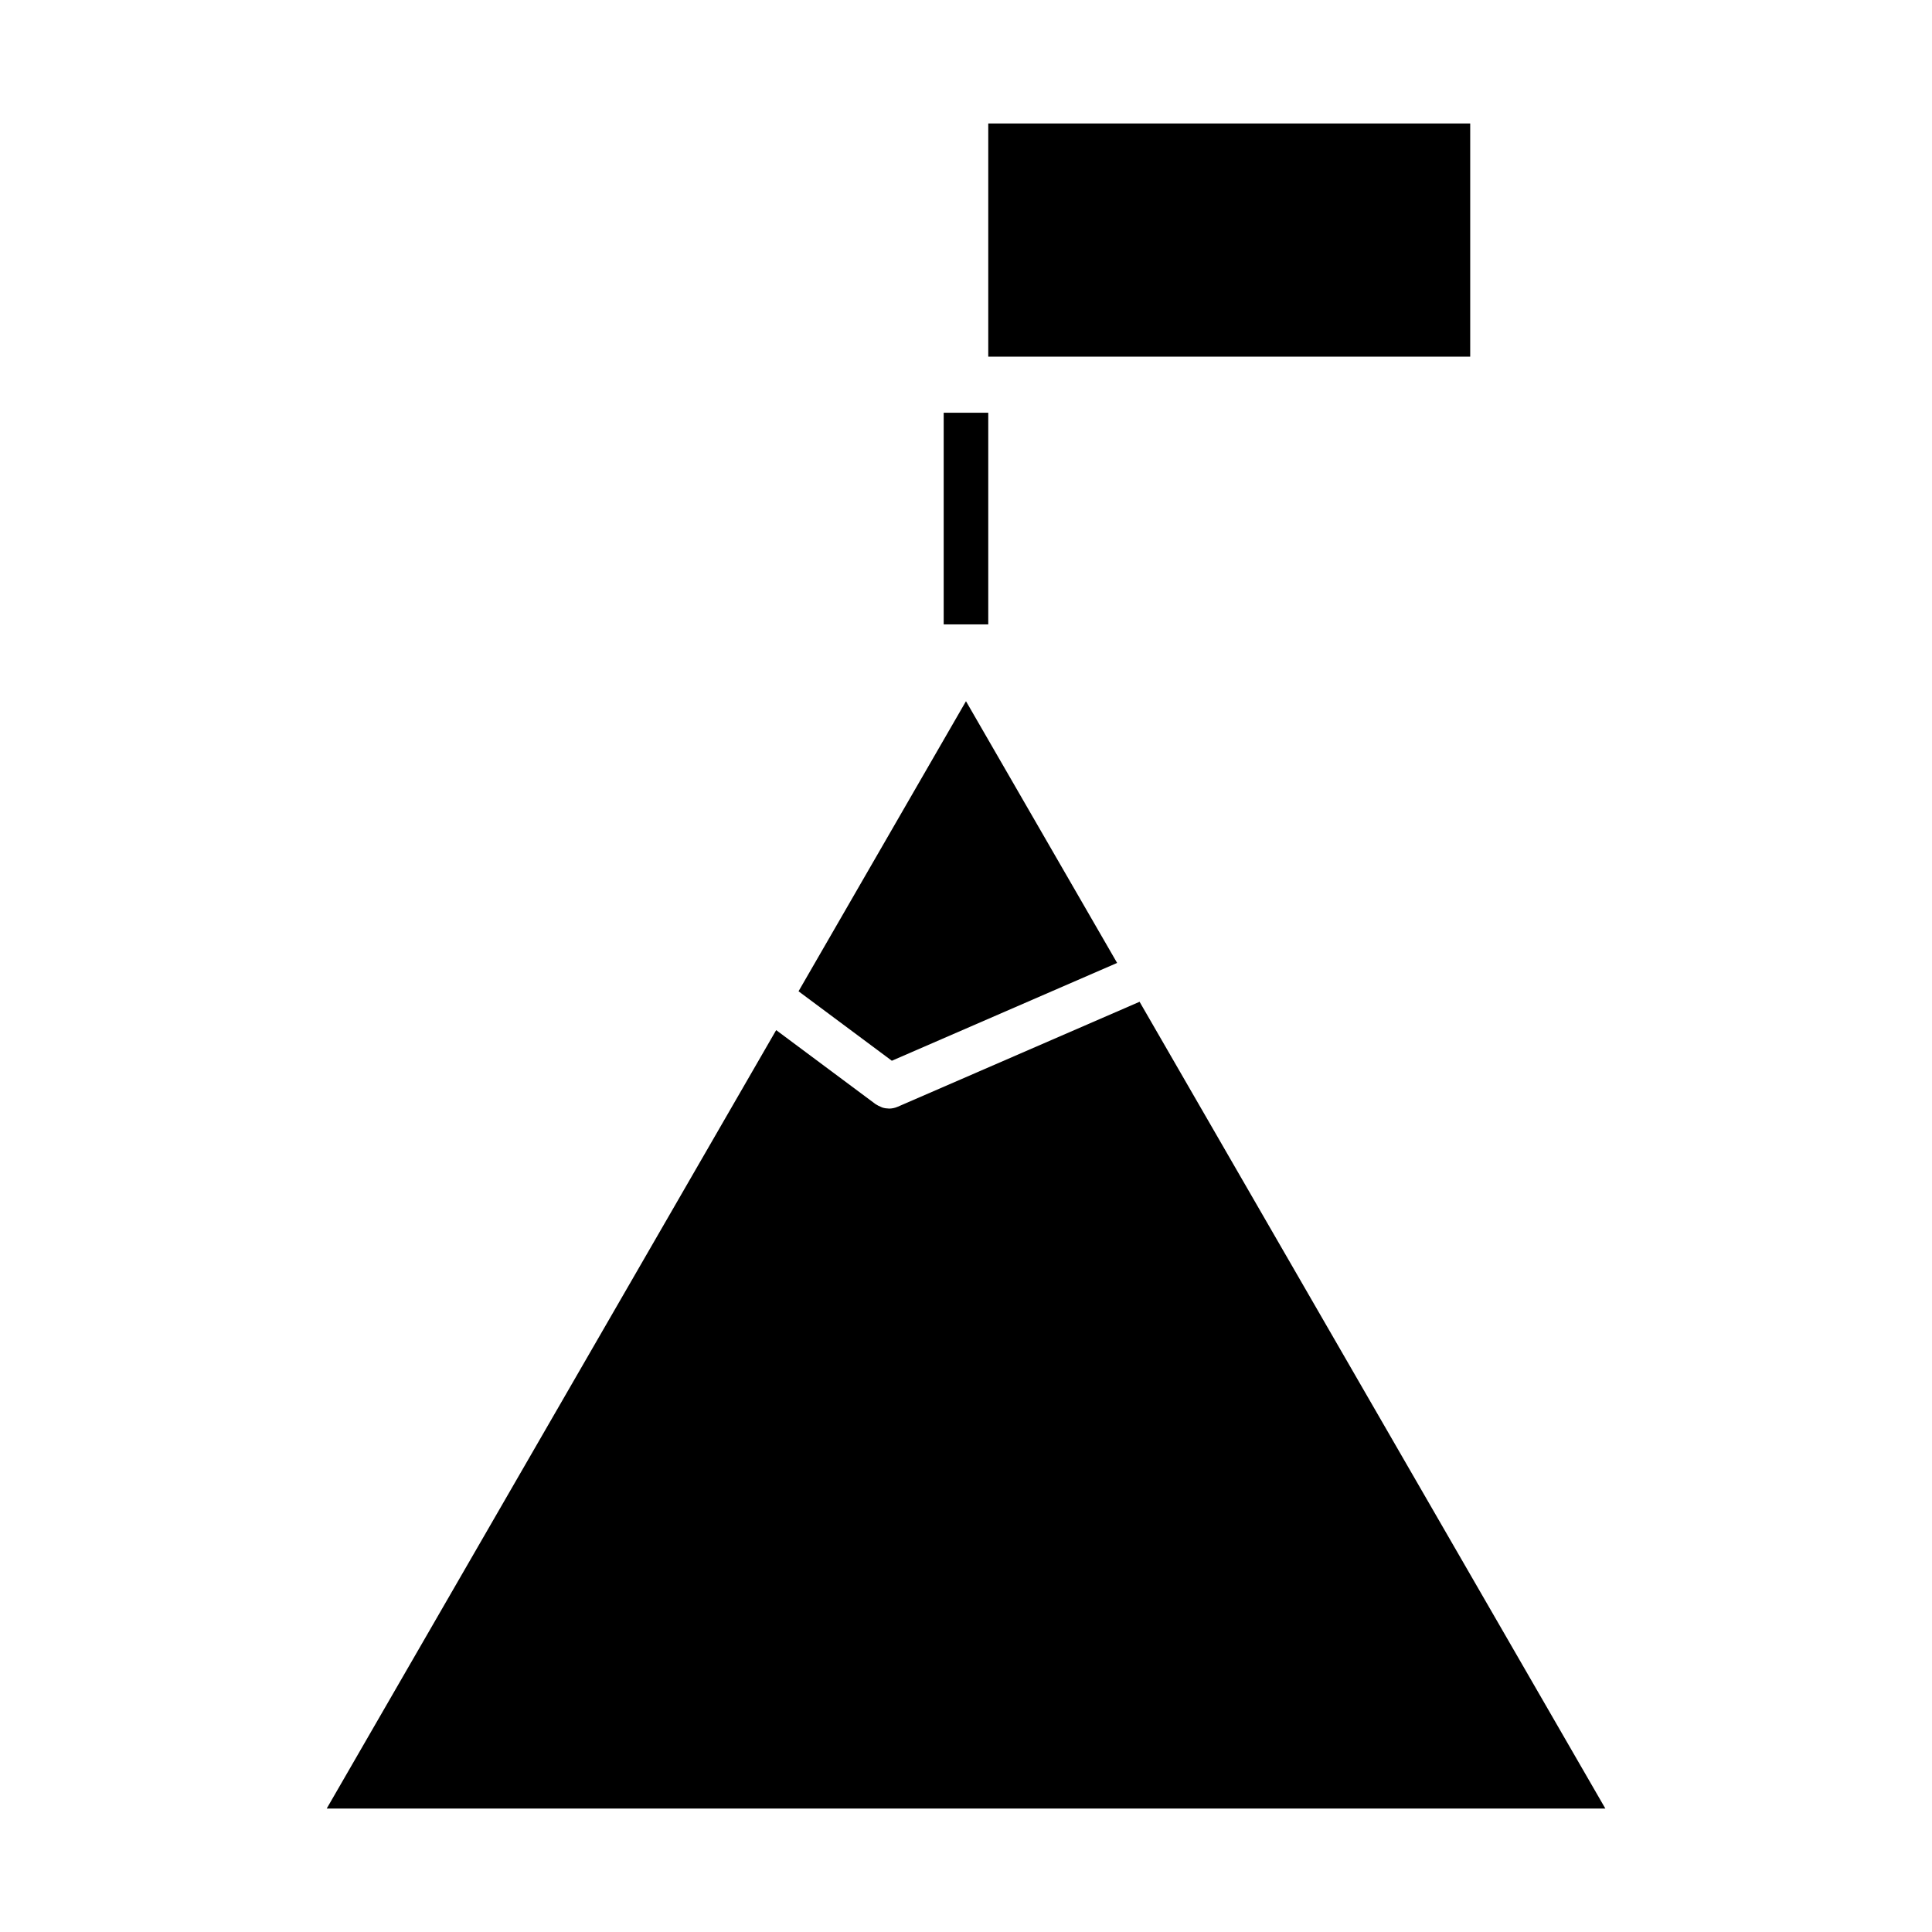
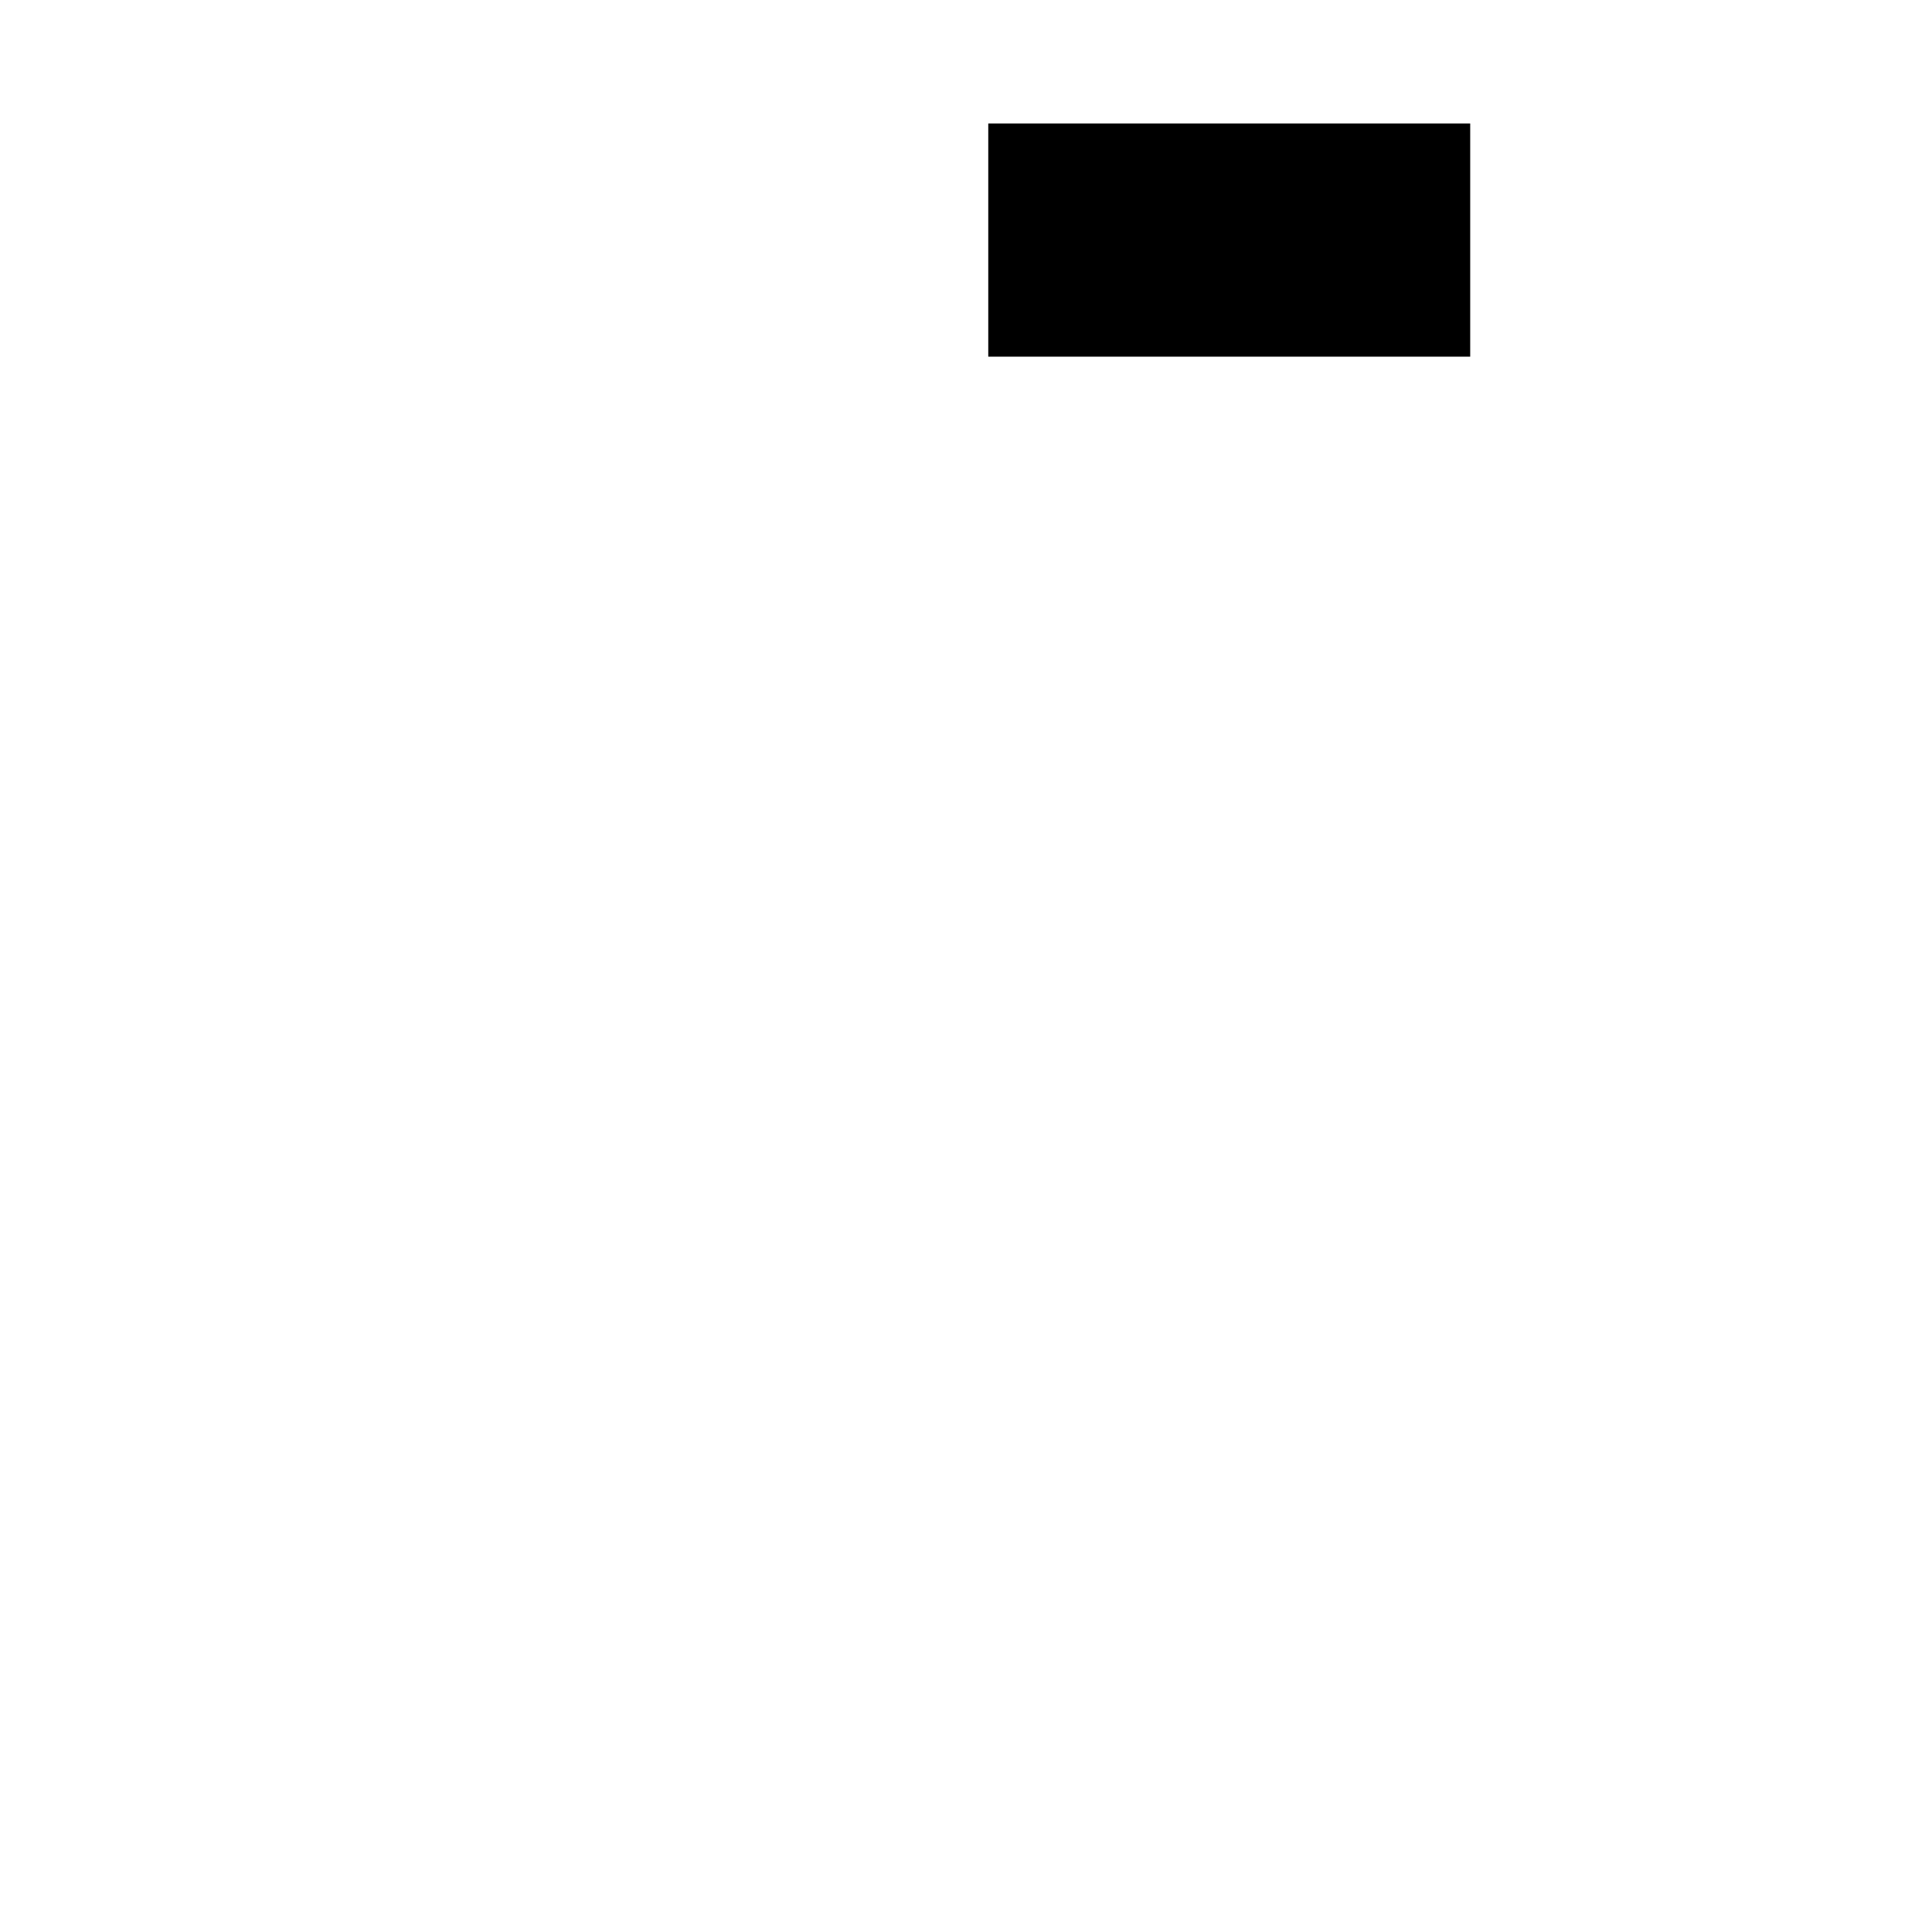
<svg xmlns="http://www.w3.org/2000/svg" fill="#000000" width="800px" height="800px" version="1.1" viewBox="144 144 512 512">
  <g>
-     <path d="m446 409.48-64.078 27.812c-0.77 0.34-1.566 0.496-2.348 0.496-0.031 0-0.055-0.016-0.086-0.016-0.559-0.008-1.117-0.094-1.645-0.262-0.18-0.055-0.355-0.164-0.527-0.234-0.387-0.164-0.754-0.332-1.094-0.566-0.047-0.039-0.109-0.047-0.164-0.086l-26.363-19.633-119.11 206.29h338.85z" />
-     <path d="m355.62 406.7 24.727 18.41 59.699-25.922-40.051-69.359z" />
    <path d="m405.9 176.72h127.72v61.797h-127.72z" />
-     <path d="m394.09 253.38h11.809v56.09h-11.809z" />
  </g>
</svg>